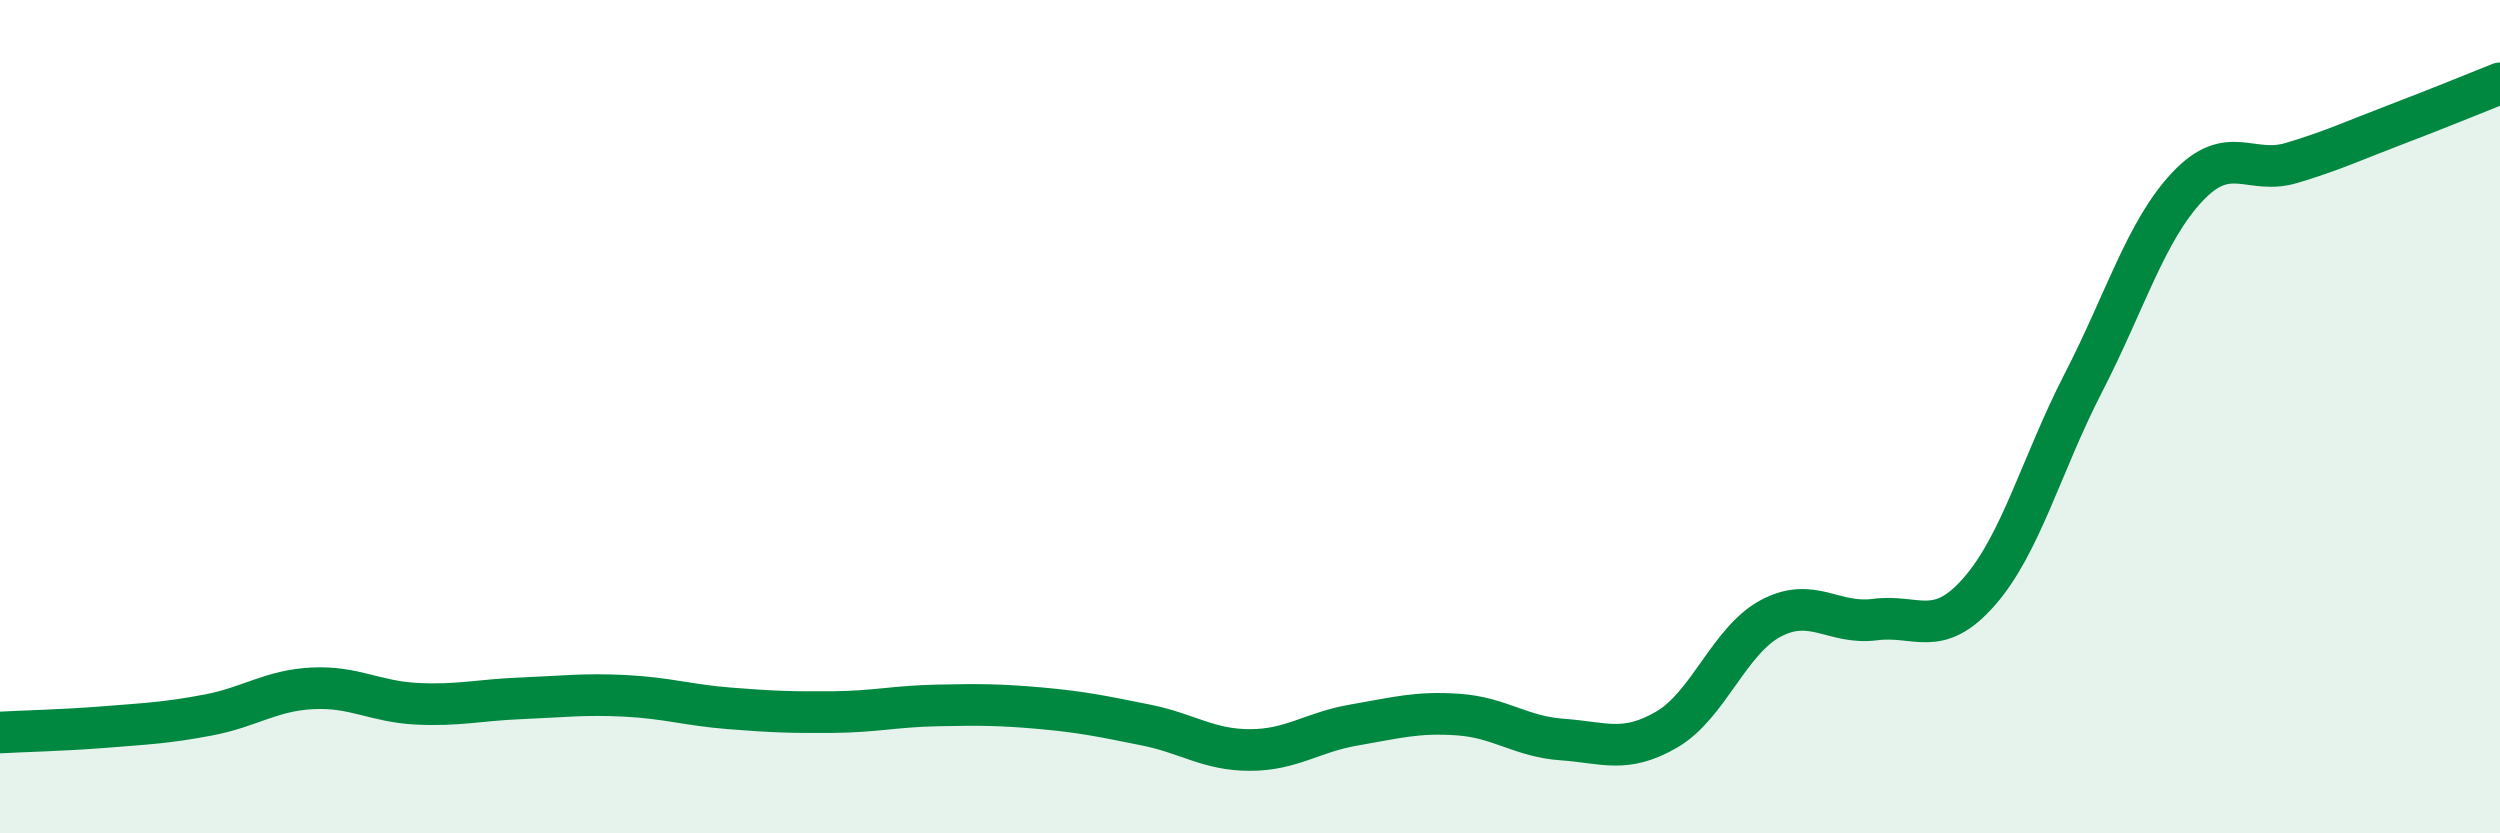
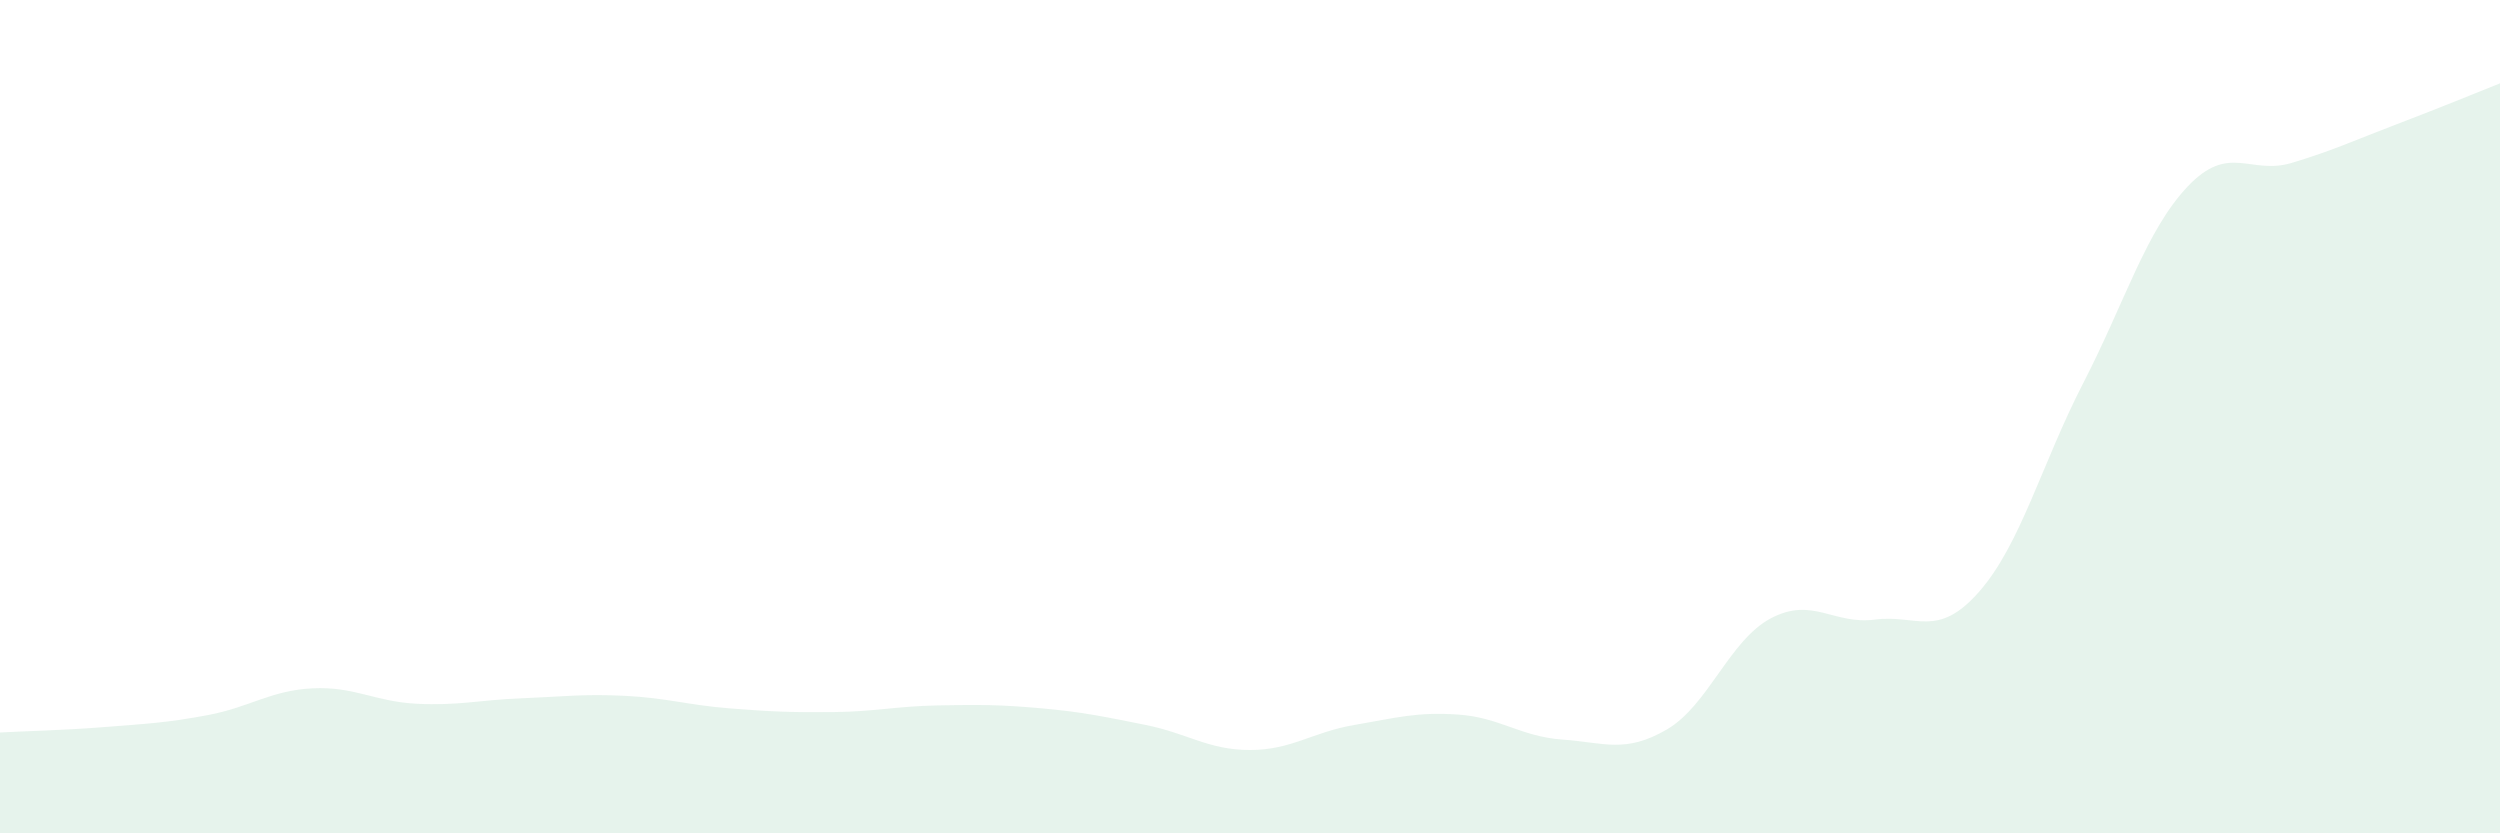
<svg xmlns="http://www.w3.org/2000/svg" width="60" height="20" viewBox="0 0 60 20">
  <path d="M 0,17.58 C 0.5,17.55 1.5,17.53 2.5,17.45 C 3.5,17.37 4,17.35 5,17.16 C 6,16.97 6.5,16.57 7.5,16.52 C 8.5,16.47 9,16.84 10,16.89 C 11,16.94 11.5,16.8 12.5,16.76 C 13.5,16.72 14,16.65 15,16.7 C 16,16.75 16.5,16.92 17.5,17 C 18.5,17.08 19,17.1 20,17.09 C 21,17.08 21.5,16.95 22.5,16.93 C 23.5,16.91 24,16.91 25,17 C 26,17.09 26.5,17.2 27.5,17.4 C 28.5,17.6 29,18 30,18 C 31,18 31.5,17.57 32.5,17.4 C 33.5,17.23 34,17.08 35,17.15 C 36,17.22 36.5,17.68 37.5,17.75 C 38.5,17.82 39,18.09 40,17.51 C 41,16.93 41.5,15.37 42.5,14.84 C 43.5,14.31 44,15 45,14.87 C 46,14.74 46.5,15.34 47.5,14.2 C 48.5,13.06 49,11.13 50,9.19 C 51,7.25 51.5,5.54 52.5,4.48 C 53.5,3.42 54,4.21 55,3.91 C 56,3.61 56.5,3.37 57.5,2.99 C 58.5,2.61 59.5,2.2 60,2L60 20L0 20Z" fill="#008740" opacity="0.1" stroke-linecap="round" stroke-linejoin="round" />
-   <path d="M 0,17.58 C 0.5,17.55 1.5,17.53 2.5,17.45 C 3.5,17.37 4,17.35 5,17.16 C 6,16.97 6.5,16.57 7.5,16.52 C 8.5,16.47 9,16.84 10,16.89 C 11,16.94 11.5,16.8 12.5,16.76 C 13.5,16.72 14,16.65 15,16.7 C 16,16.75 16.5,16.92 17.5,17 C 18.5,17.08 19,17.1 20,17.09 C 21,17.08 21.5,16.95 22.5,16.93 C 23.5,16.91 24,16.91 25,17 C 26,17.09 26.5,17.2 27.5,17.4 C 28.5,17.6 29,18 30,18 C 31,18 31.5,17.57 32.5,17.4 C 33.5,17.23 34,17.08 35,17.15 C 36,17.22 36.5,17.68 37.5,17.75 C 38.5,17.82 39,18.09 40,17.51 C 41,16.93 41.5,15.37 42.5,14.84 C 43.5,14.31 44,15 45,14.87 C 46,14.74 46.5,15.34 47.5,14.2 C 48.5,13.06 49,11.13 50,9.19 C 51,7.25 51.5,5.54 52.5,4.48 C 53.5,3.42 54,4.21 55,3.91 C 56,3.61 56.5,3.37 57.5,2.99 C 58.5,2.61 59.5,2.2 60,2" stroke="#008740" stroke-width="1" fill="none" stroke-linecap="round" stroke-linejoin="round" />
</svg>